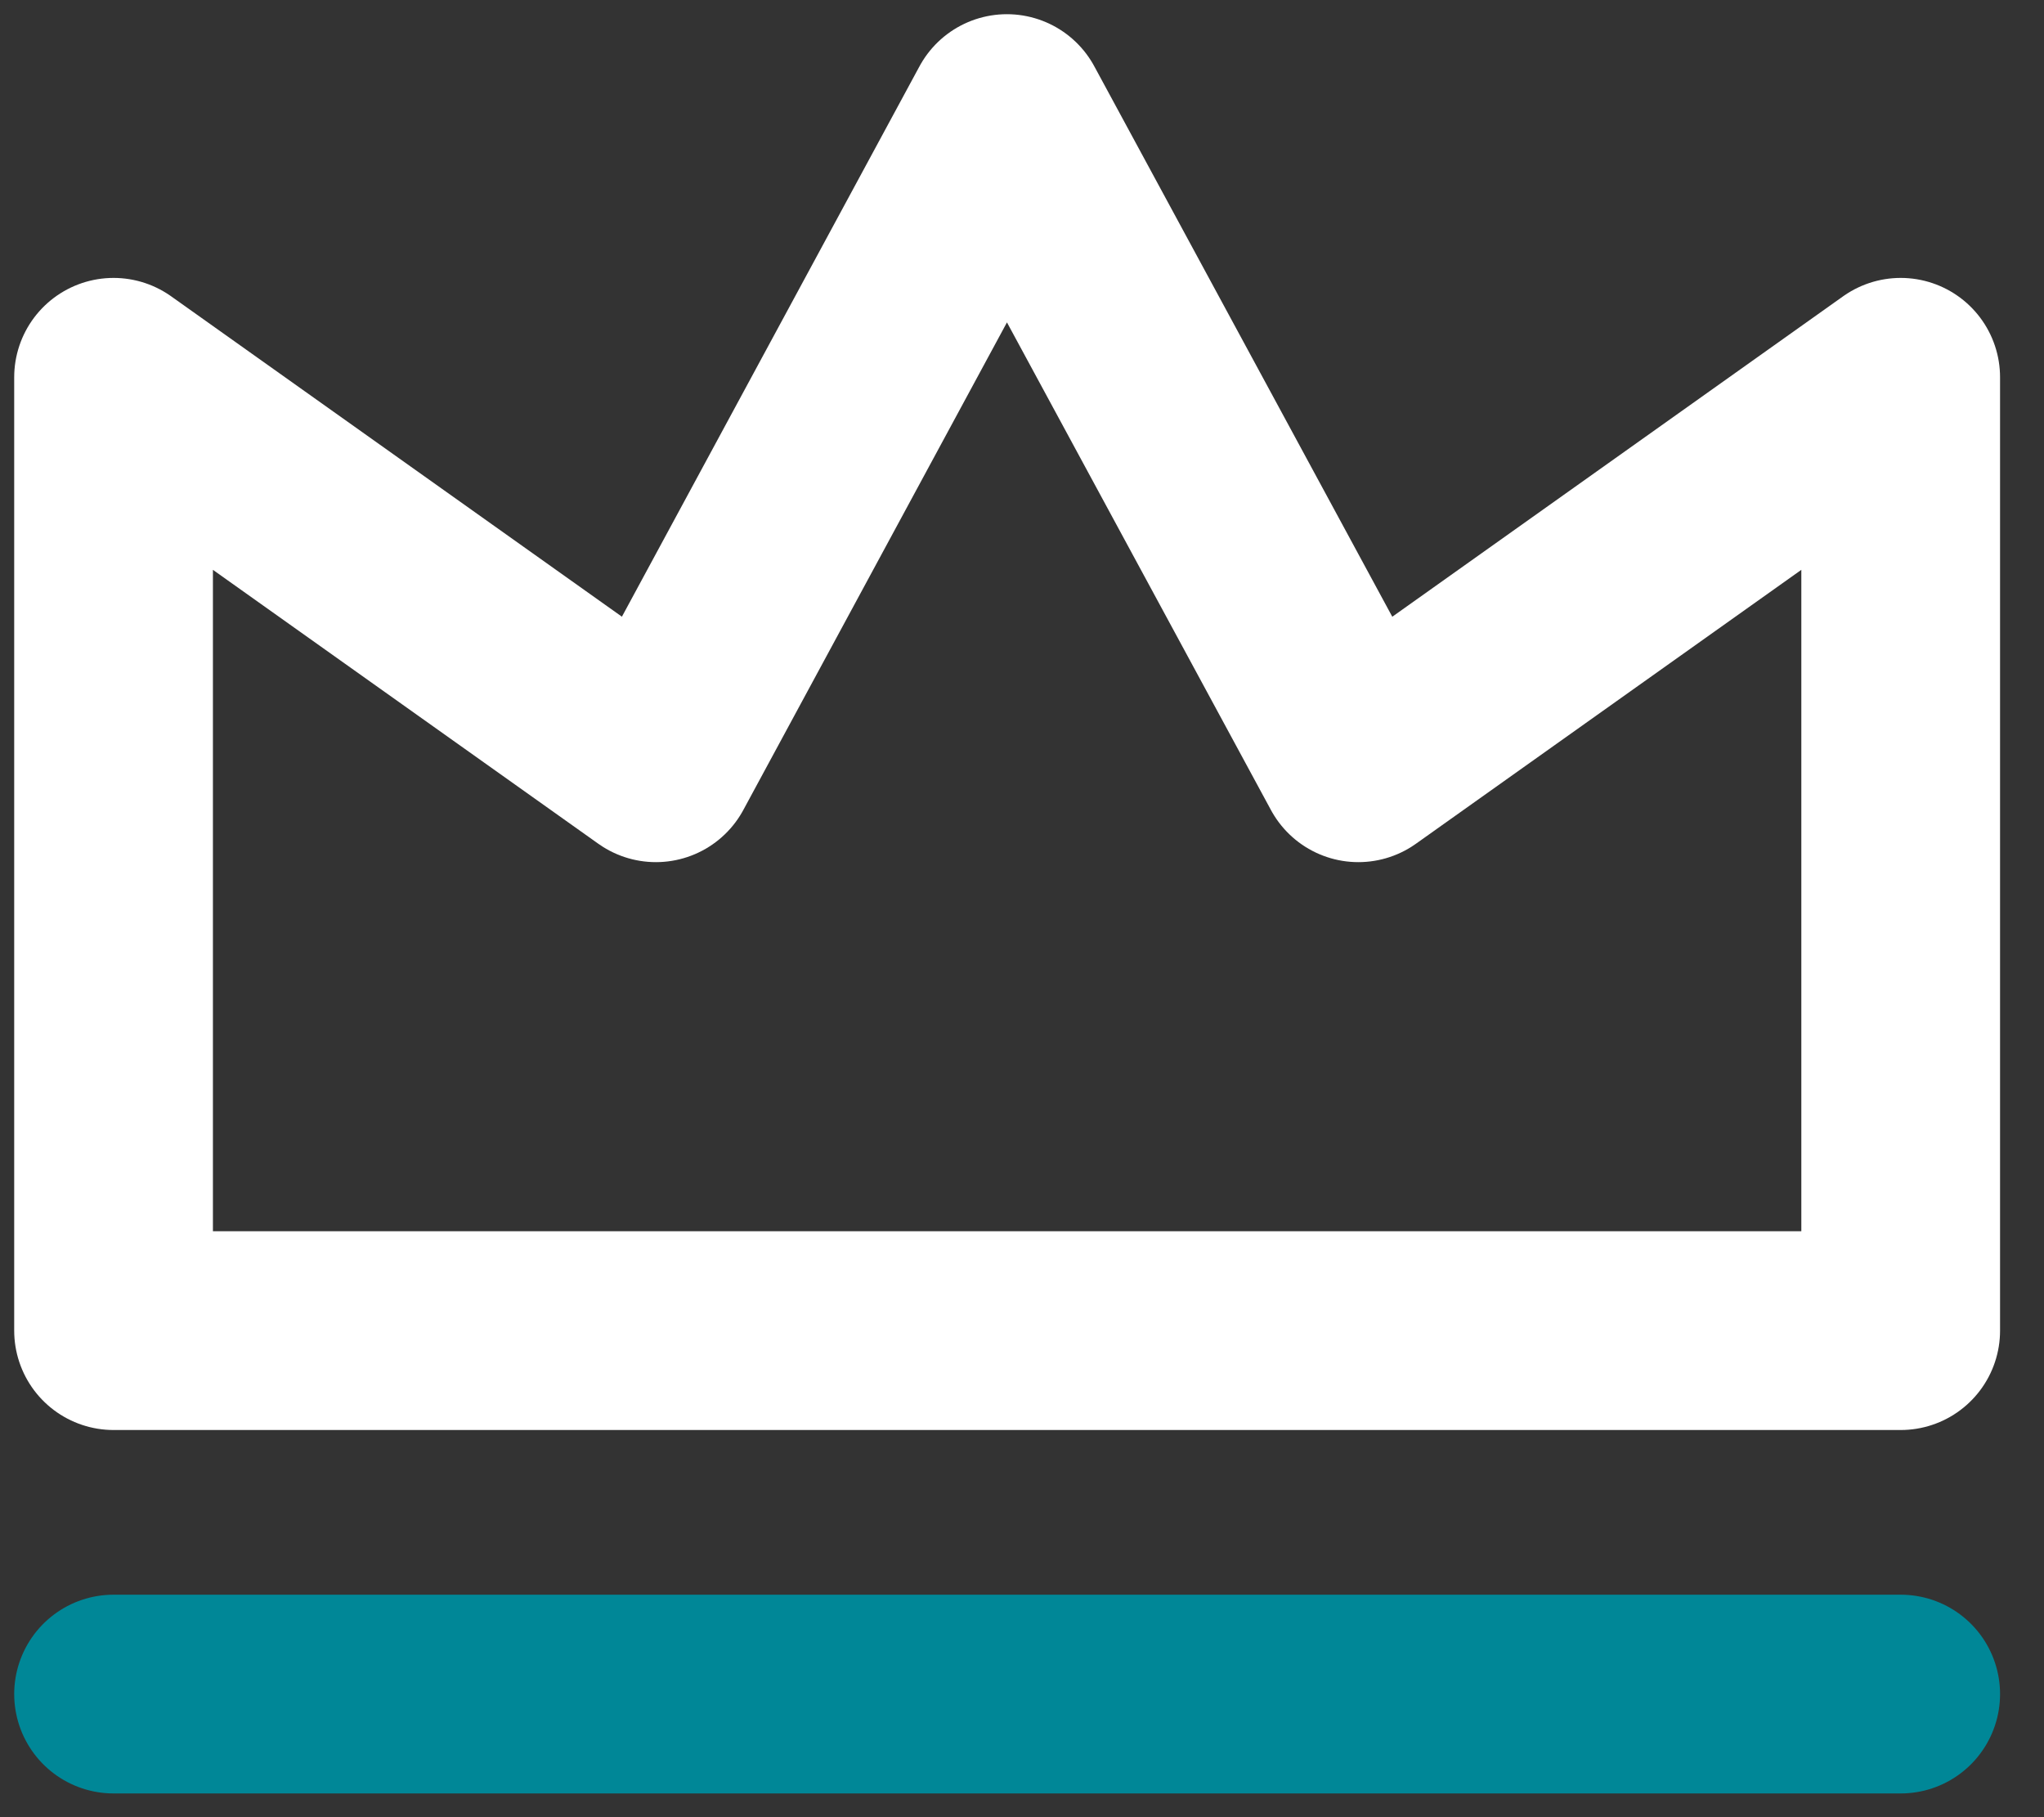
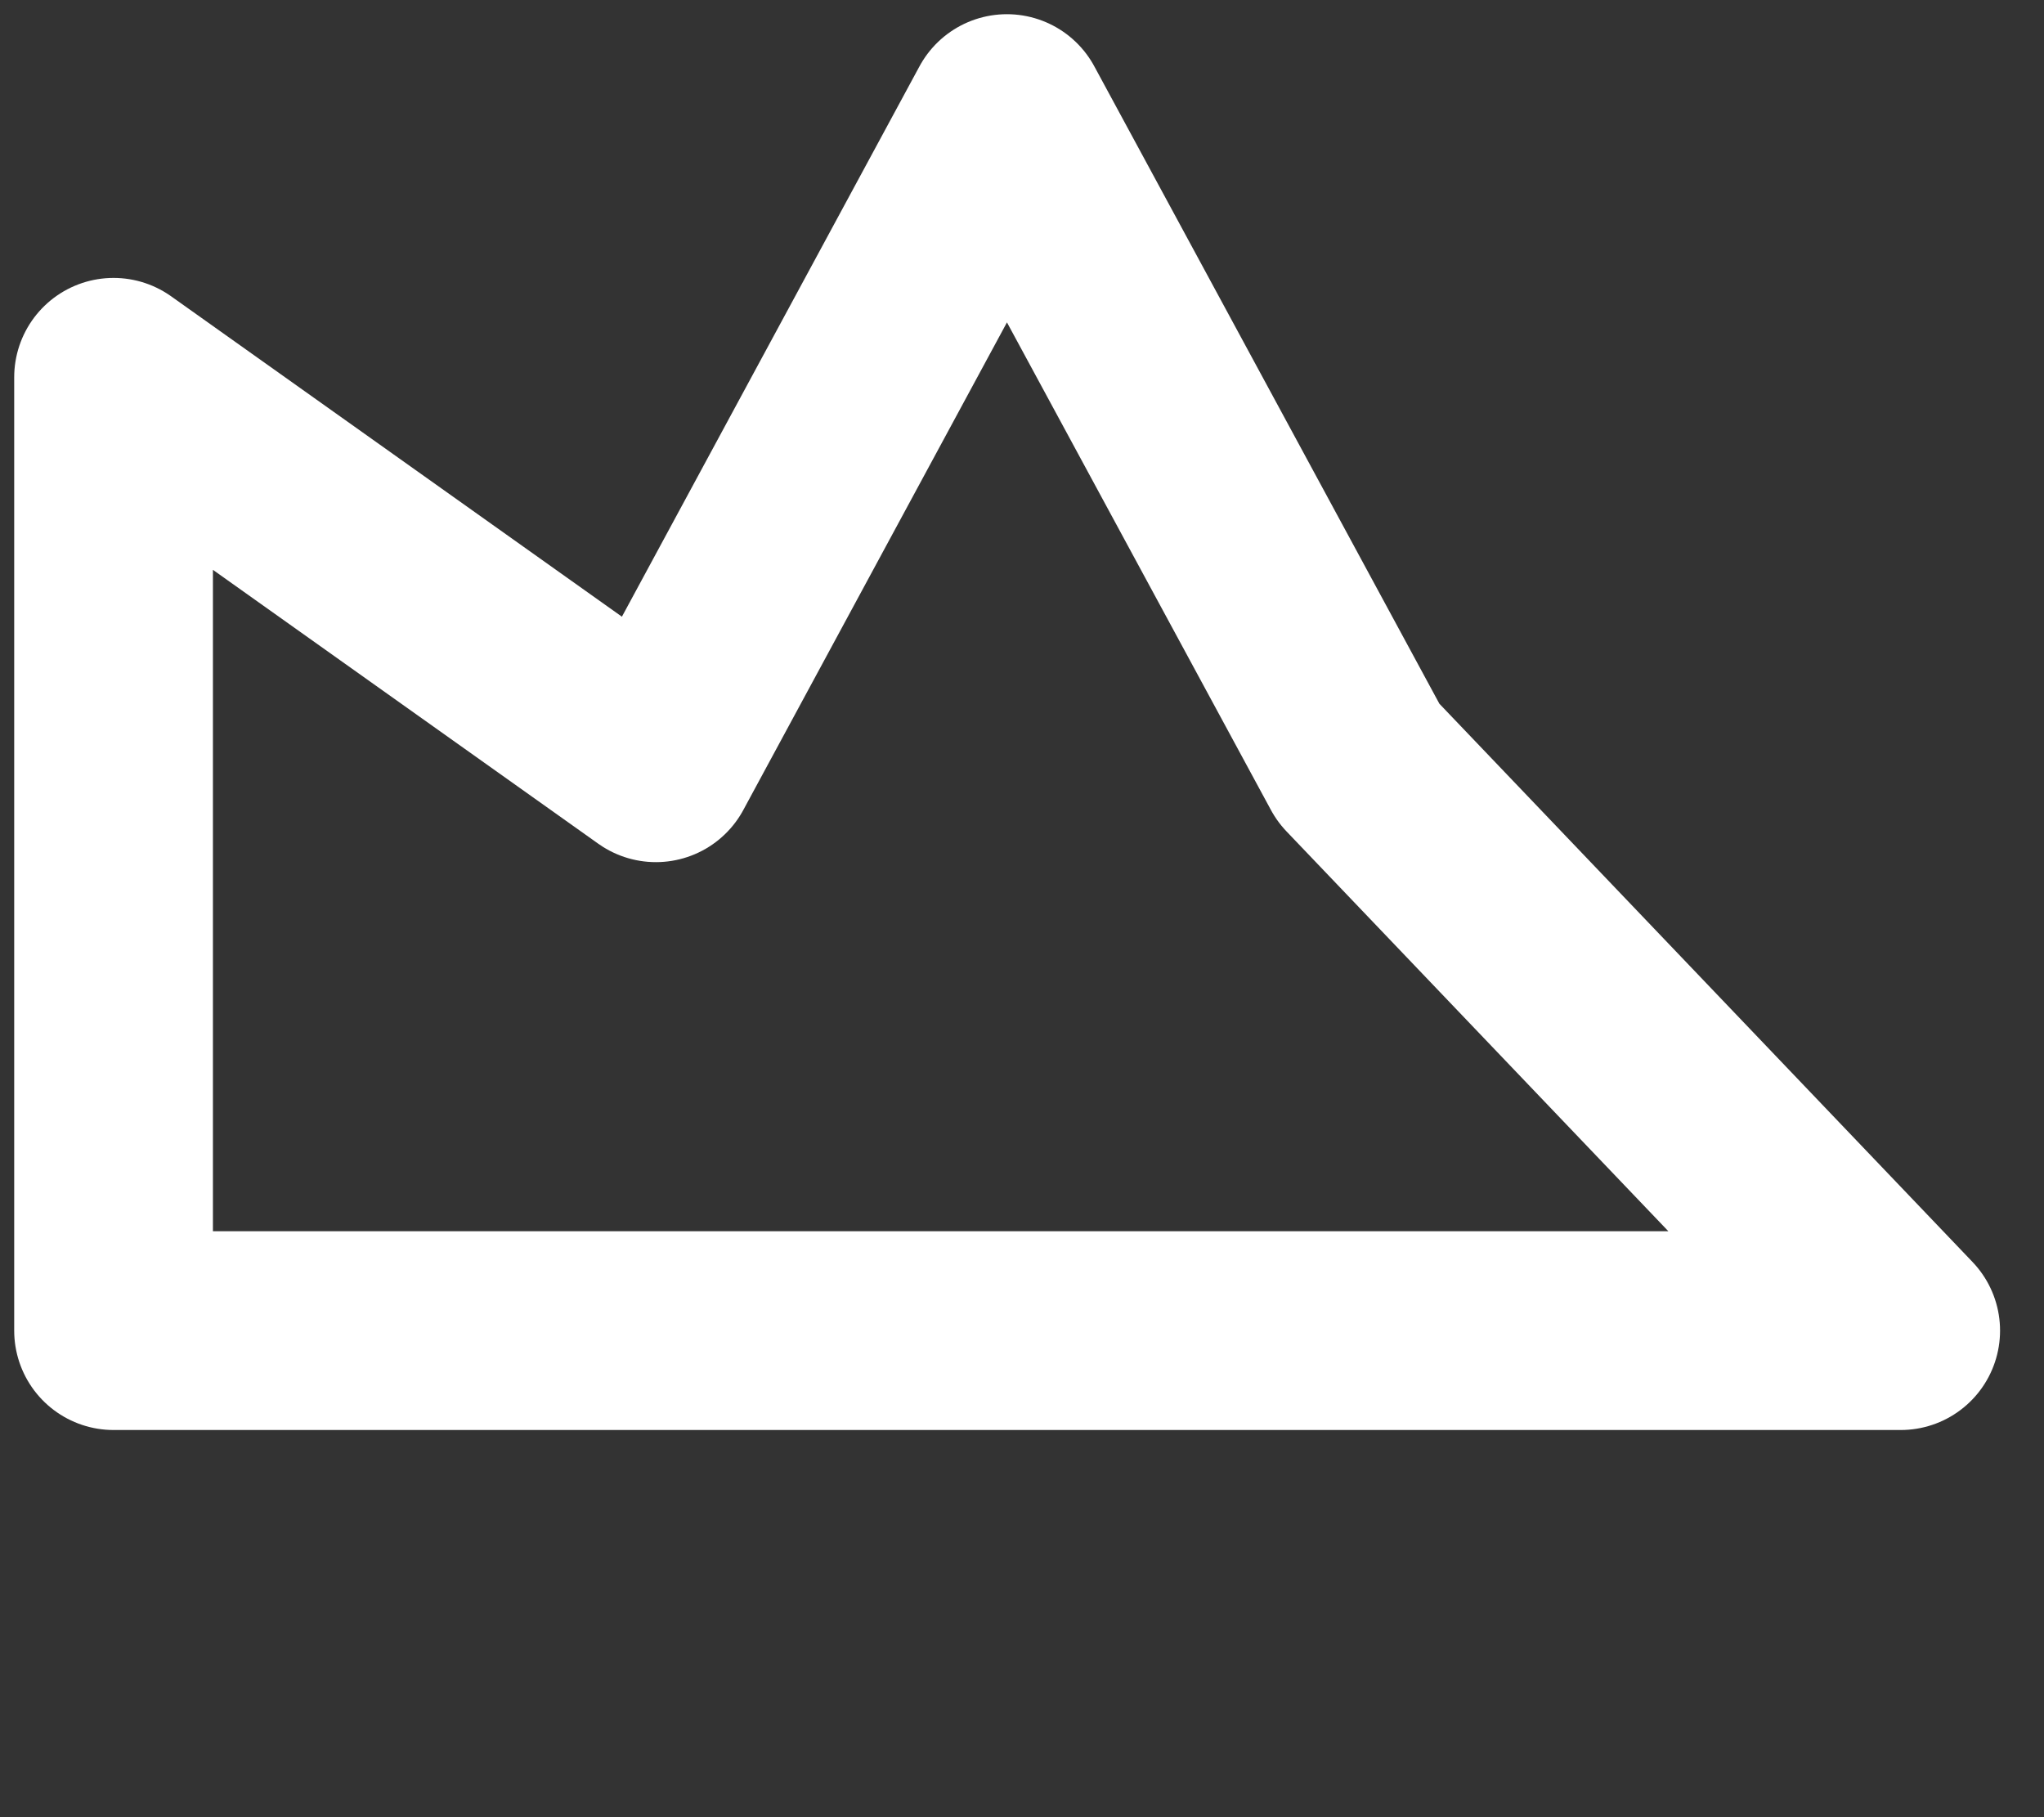
<svg xmlns="http://www.w3.org/2000/svg" width="18" height="16" viewBox="0 0 18 16" fill="none">
  <rect x="0" y="0" width="18" height="16" fill="#333333" stroke="none" />
-   <path d="M1 14.916H16.738" stroke="#008797" stroke-width="1.75" stroke-linecap="round" stroke-linejoin="round" />
-   <path d="M11.962 6.716L8.867 1L5.776 6.716L1 3.322V11.716H8.867H16.738V3.322L11.962 6.716Z" stroke="white" stroke-width="1.75" stroke-linecap="round" stroke-linejoin="round" />
+   <path d="M11.962 6.716L8.867 1L5.776 6.716L1 3.322V11.716H8.867H16.738L11.962 6.716Z" stroke="white" stroke-width="1.75" stroke-linecap="round" stroke-linejoin="round" />
</svg>